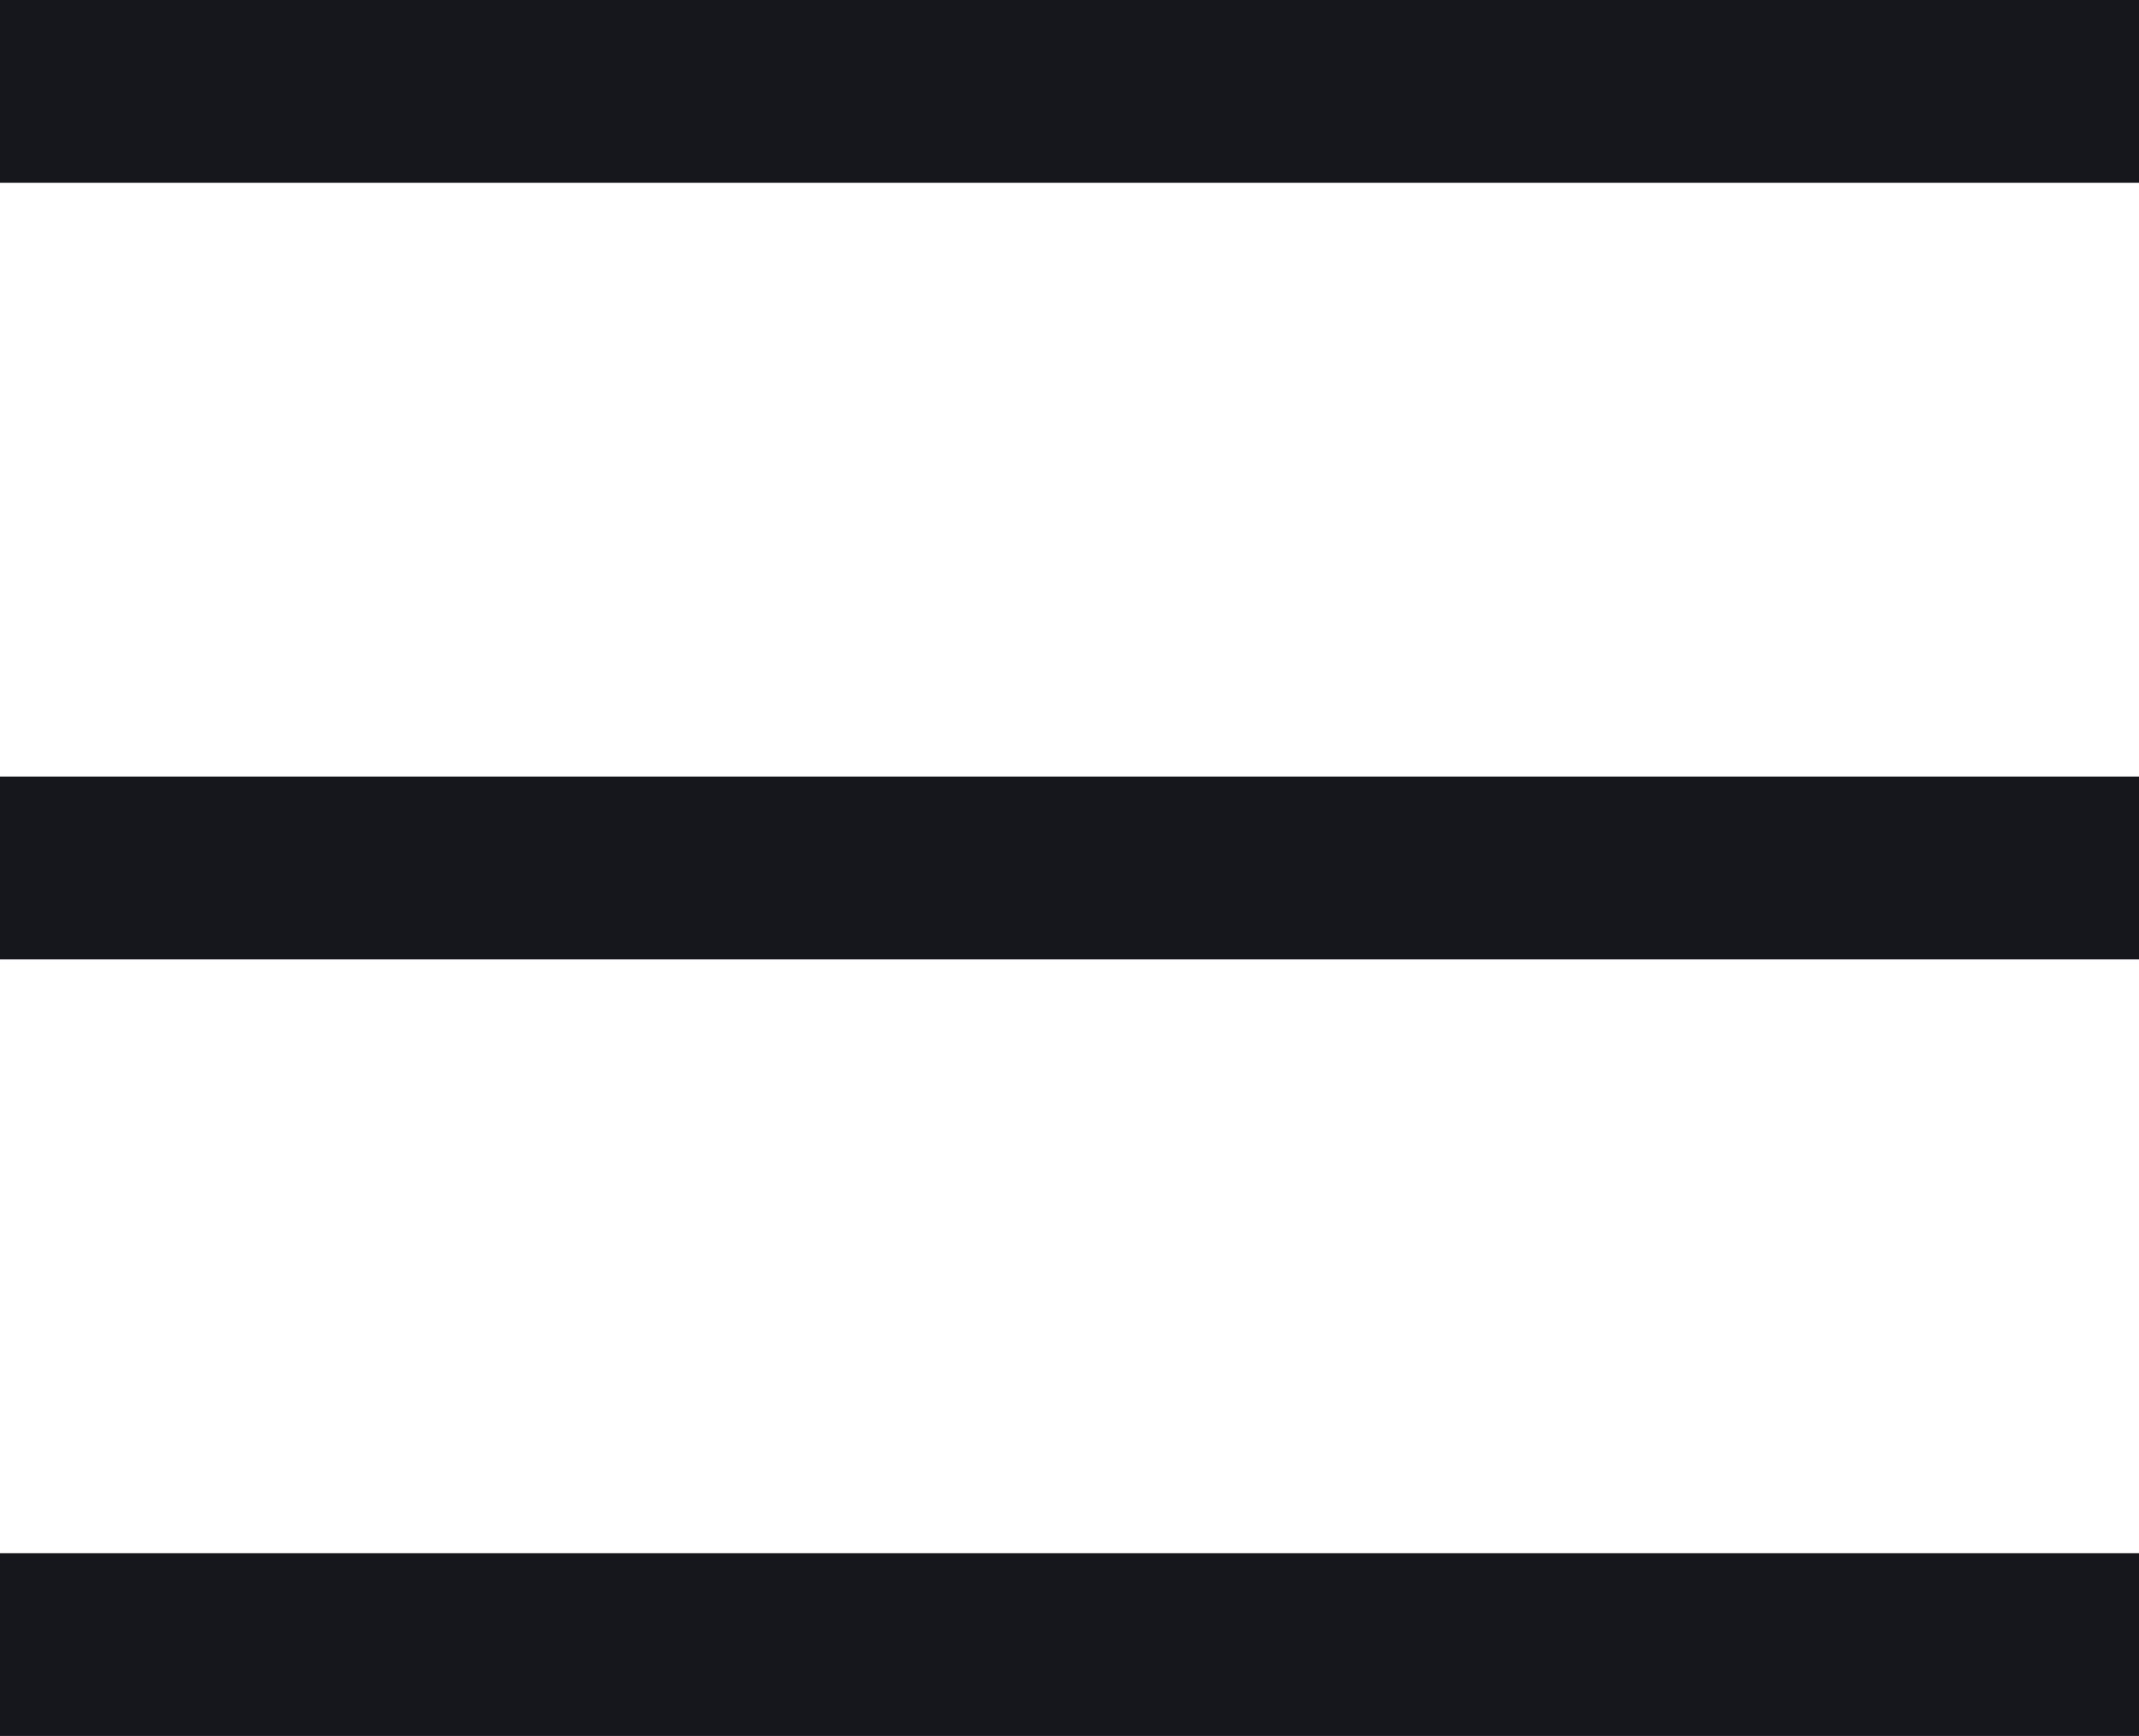
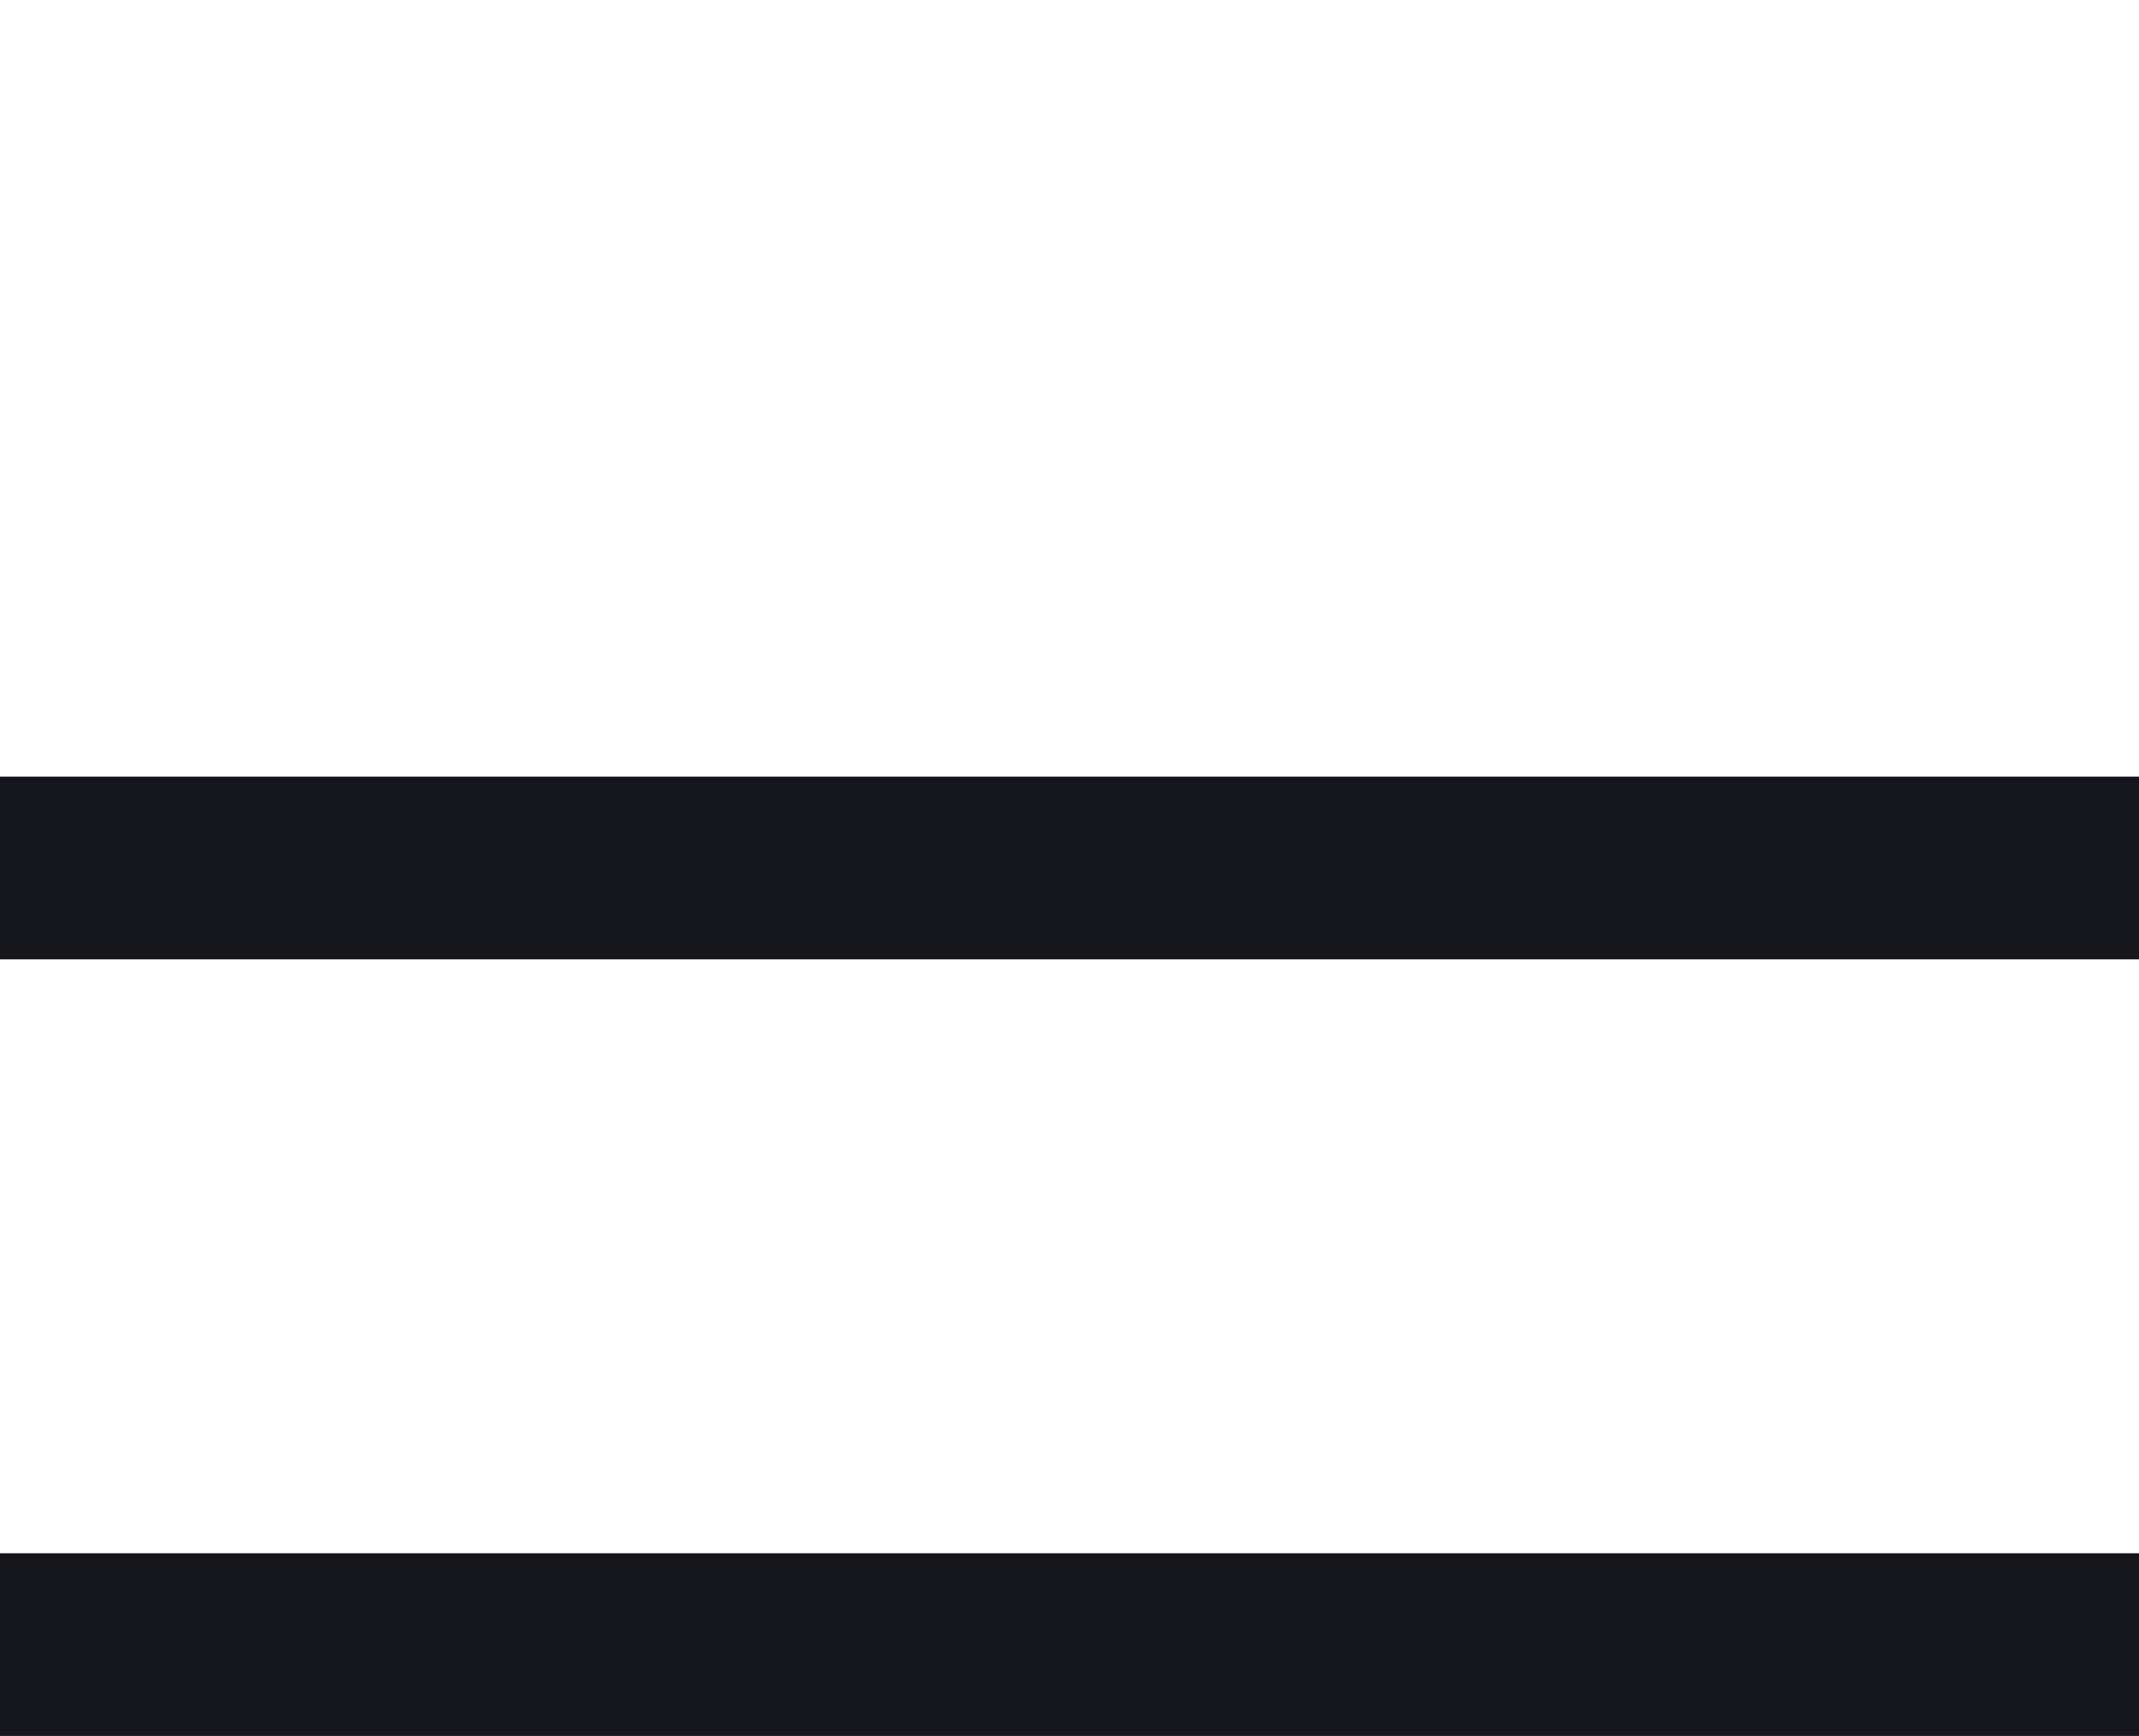
<svg xmlns="http://www.w3.org/2000/svg" width="23.411" height="19" viewBox="0 0 23.411 19">
  <g id="Group_256" data-name="Group 256" transform="translate(-1848.795 -72)">
    <line id="Line_27" data-name="Line 27" x2="23.411" transform="translate(1848.795 81.5)" fill="none" stroke="#16161d" stroke-width="2" />
-     <line id="Line_28" data-name="Line 28" x2="23.411" transform="translate(1848.795 73)" fill="none" stroke="#16161d" stroke-width="2" />
    <line id="Line_29" data-name="Line 29" x2="23.411" transform="translate(1848.795 90)" fill="none" stroke="#16161d" stroke-width="2" />
  </g>
</svg>